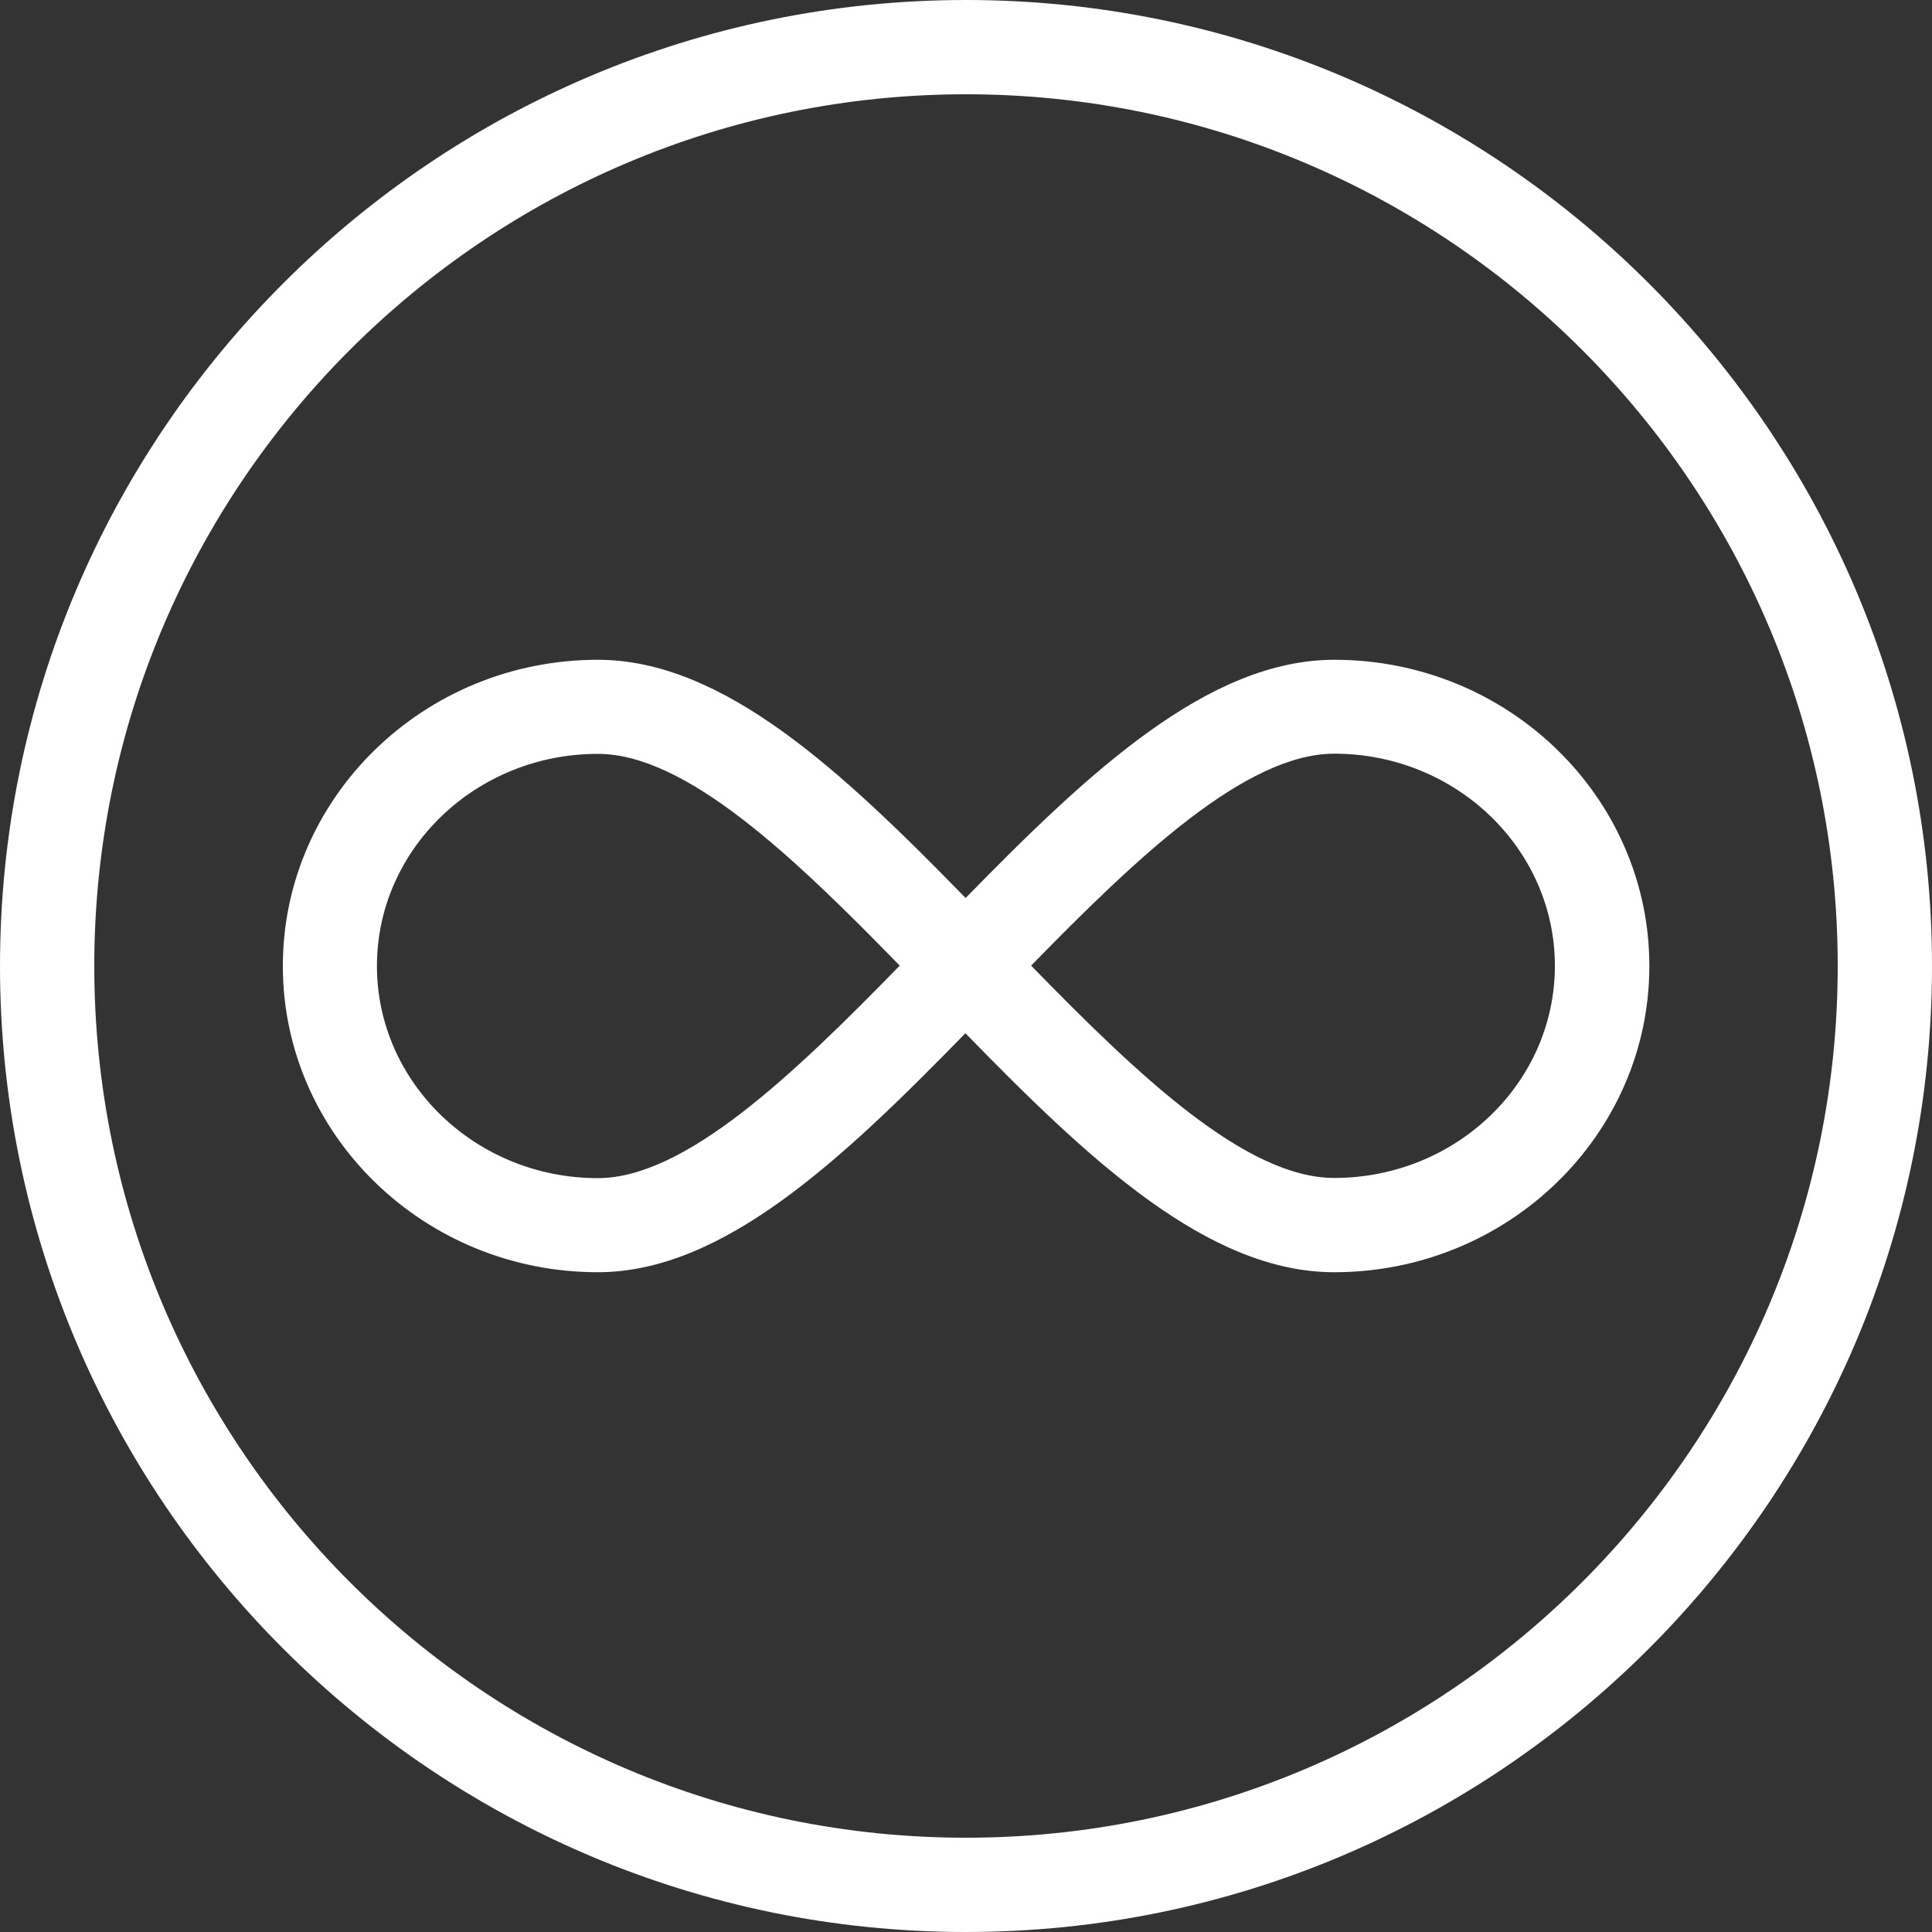
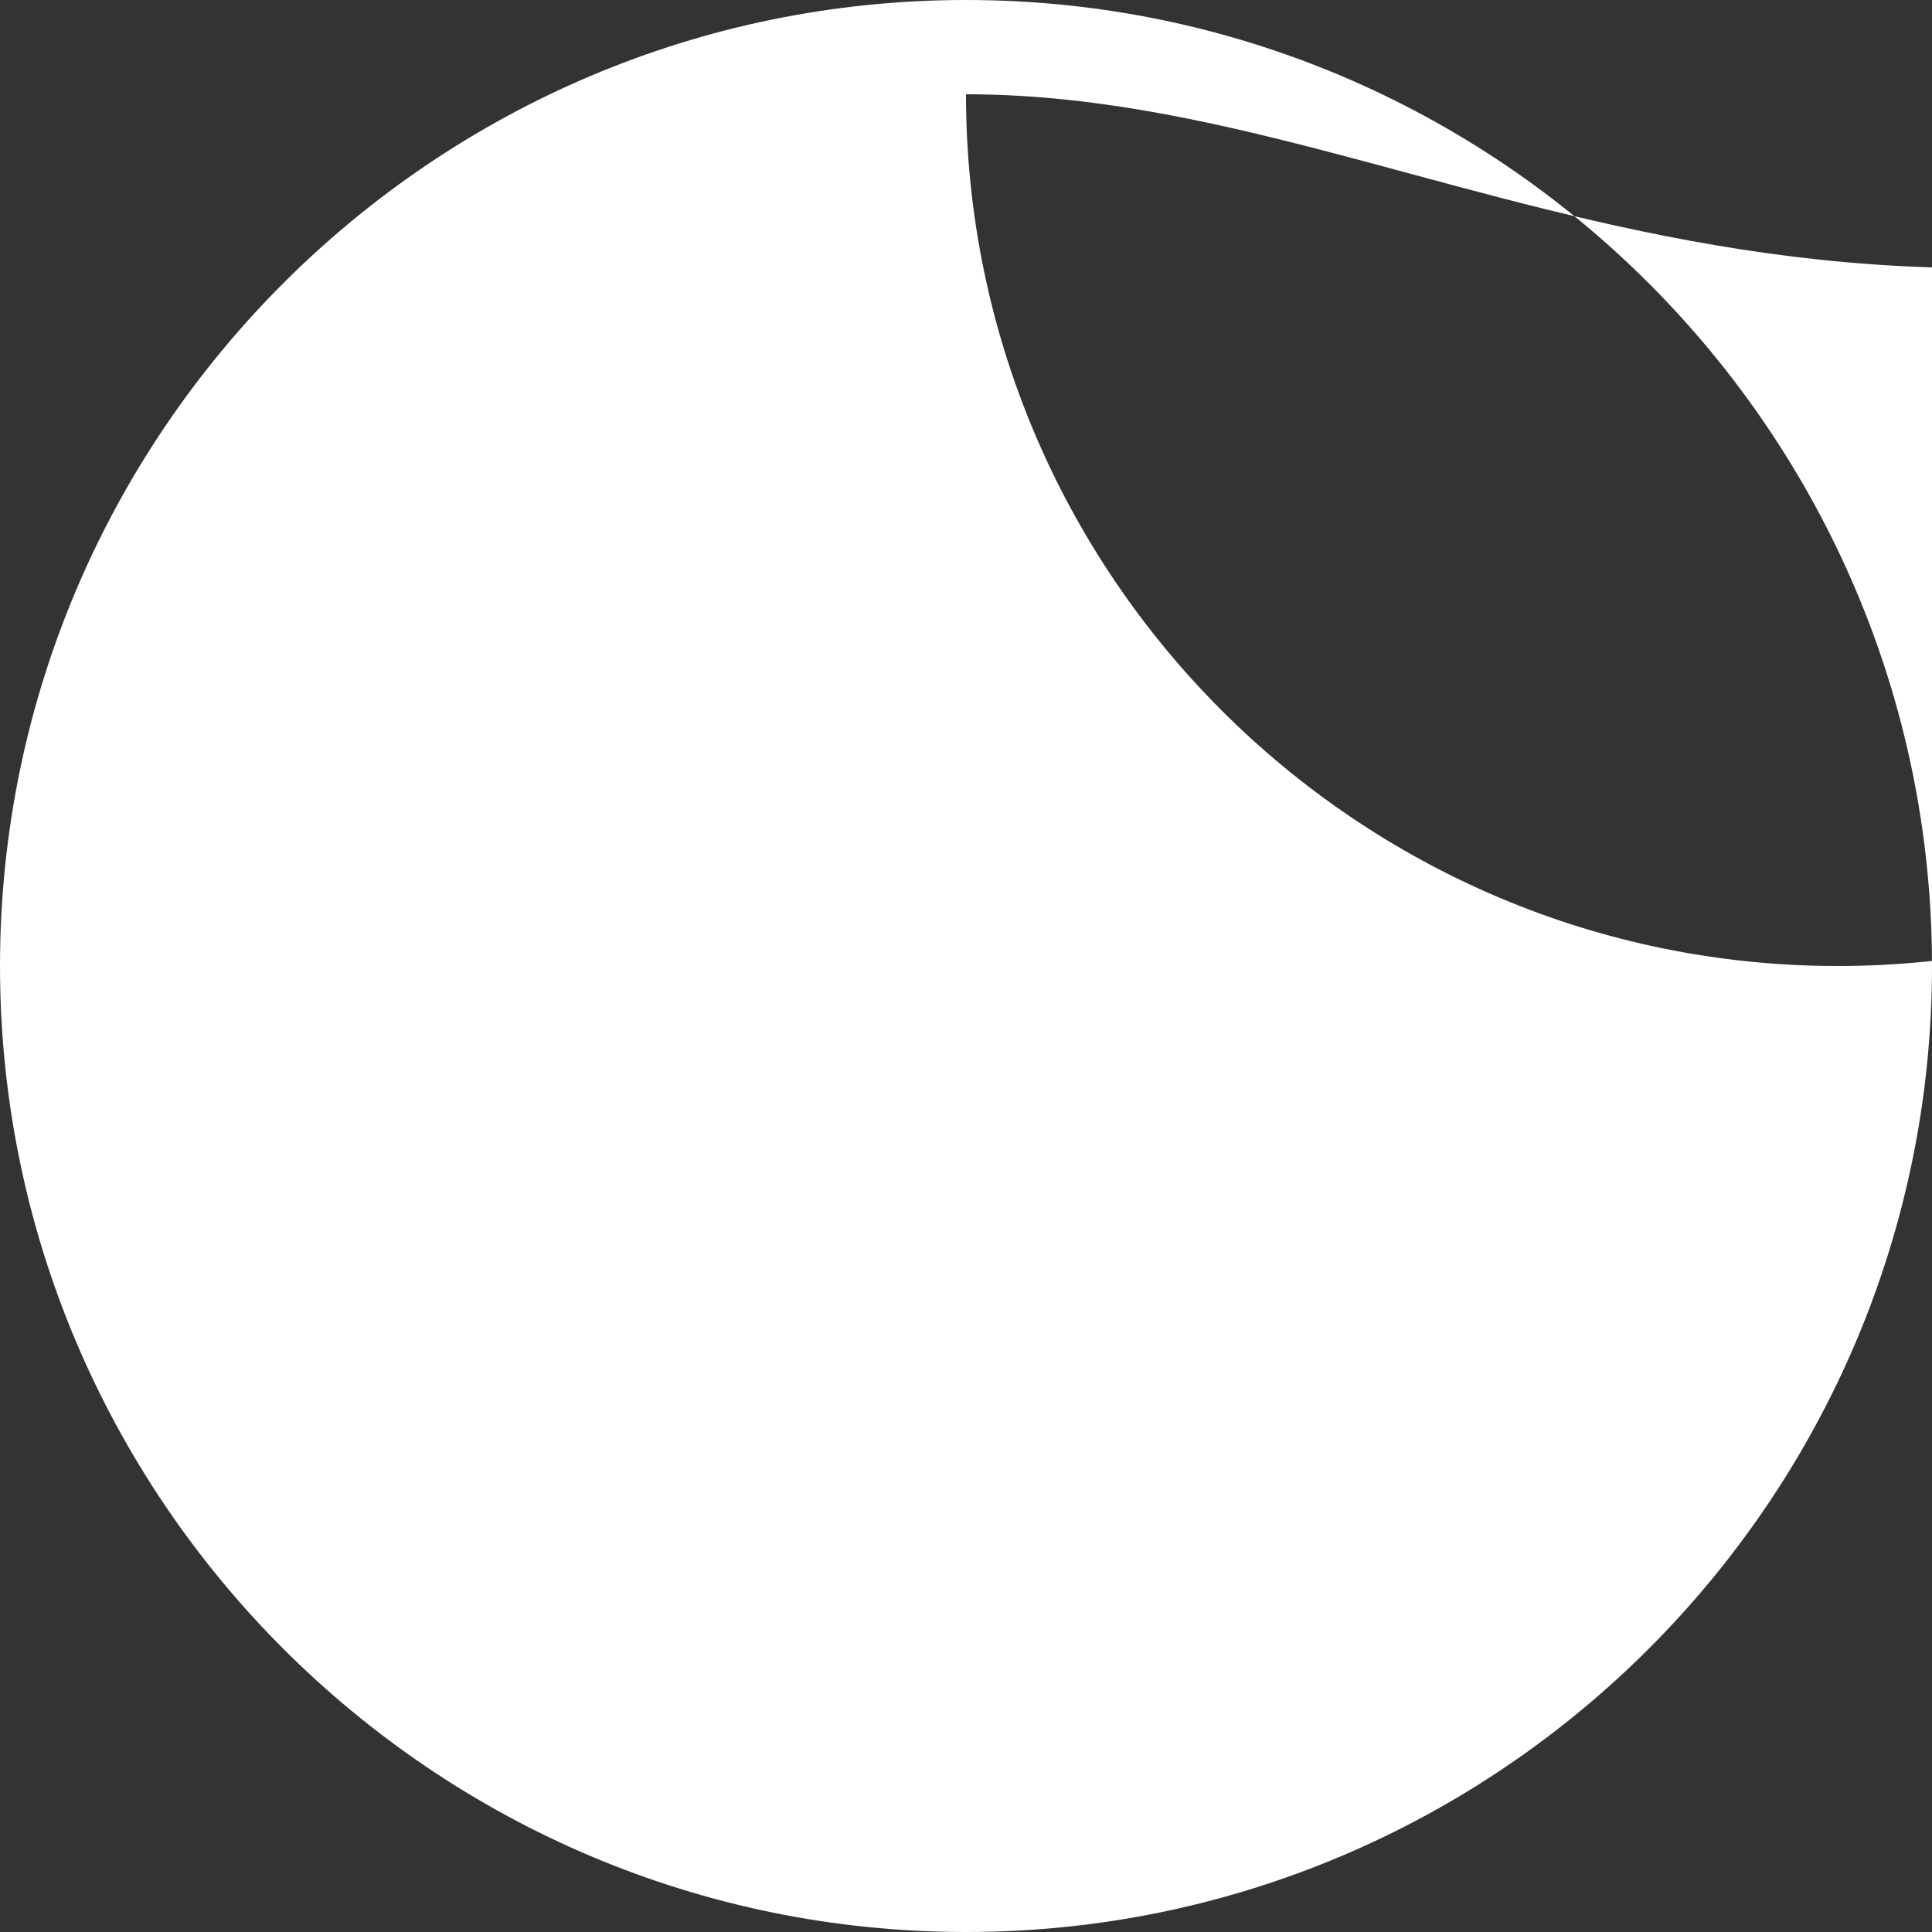
<svg xmlns="http://www.w3.org/2000/svg" version="1.1" id="Ebene_2" x="0px" y="0px" viewBox="0 0 100 100" style="enable-background:new 0 0 100 100;" xml:space="preserve">
  <rect x="0" y="0" width="100" height="100" fill="#333333" stroke="none" />
  <style type="text/css">
	.st0{fill:#FFFFFF;}
</style>
  <g>
    <g>
-       <path class="st0" d="M50,100C22.43,100,0,77.57,0,50S22.43,0,50,0s50,22.43,50,50S77.57,100,50,100z M50,4.88    C25.12,4.88,4.88,25.12,4.88,50c0,24.88,20.24,45.12,45.12,45.12c24.88,0,45.12-20.24,45.12-45.12C95.12,25.12,74.88,4.88,50,4.88    z" />
+       <path class="st0" d="M50,100C22.43,100,0,77.57,0,50S22.43,0,50,0s50,22.43,50,50S77.57,100,50,100z M50,4.88    c0,24.88,20.24,45.12,45.12,45.12c24.88,0,45.12-20.24,45.12-45.12C95.12,25.12,74.88,4.88,50,4.88    z" />
    </g>
    <g>
-       <path class="st0" d="M69.06,65.85c-6.53,0-12.68-5.79-19.09-12.37c-6.42,6.58-12.56,12.37-19.03,12.37    c-8.99,0-16.3-7.11-16.3-15.85c0-8.74,7.31-15.85,16.3-15.85c6.5,0,12.64,5.77,19.04,12.33c6.42-6.57,12.58-12.33,19.09-12.33    c8.99,0,16.3,7.11,16.3,15.85C85.37,58.74,78.05,65.85,69.06,65.85z M53.37,49.98c5.52,5.66,11.1,10.99,15.69,10.99    c6.3,0,11.42-4.92,11.42-10.98c0-6.05-5.12-10.98-11.42-10.98C64.48,39.02,58.89,44.33,53.37,49.98z M30.94,39.02    c-6.3,0-11.43,4.92-11.43,10.98c0,6.05,5.13,10.98,11.43,10.98c4.53,0,10.12-5.35,15.63-11C41.07,44.34,35.51,39.02,30.94,39.02z" />
-     </g>
+       </g>
  </g>
</svg>